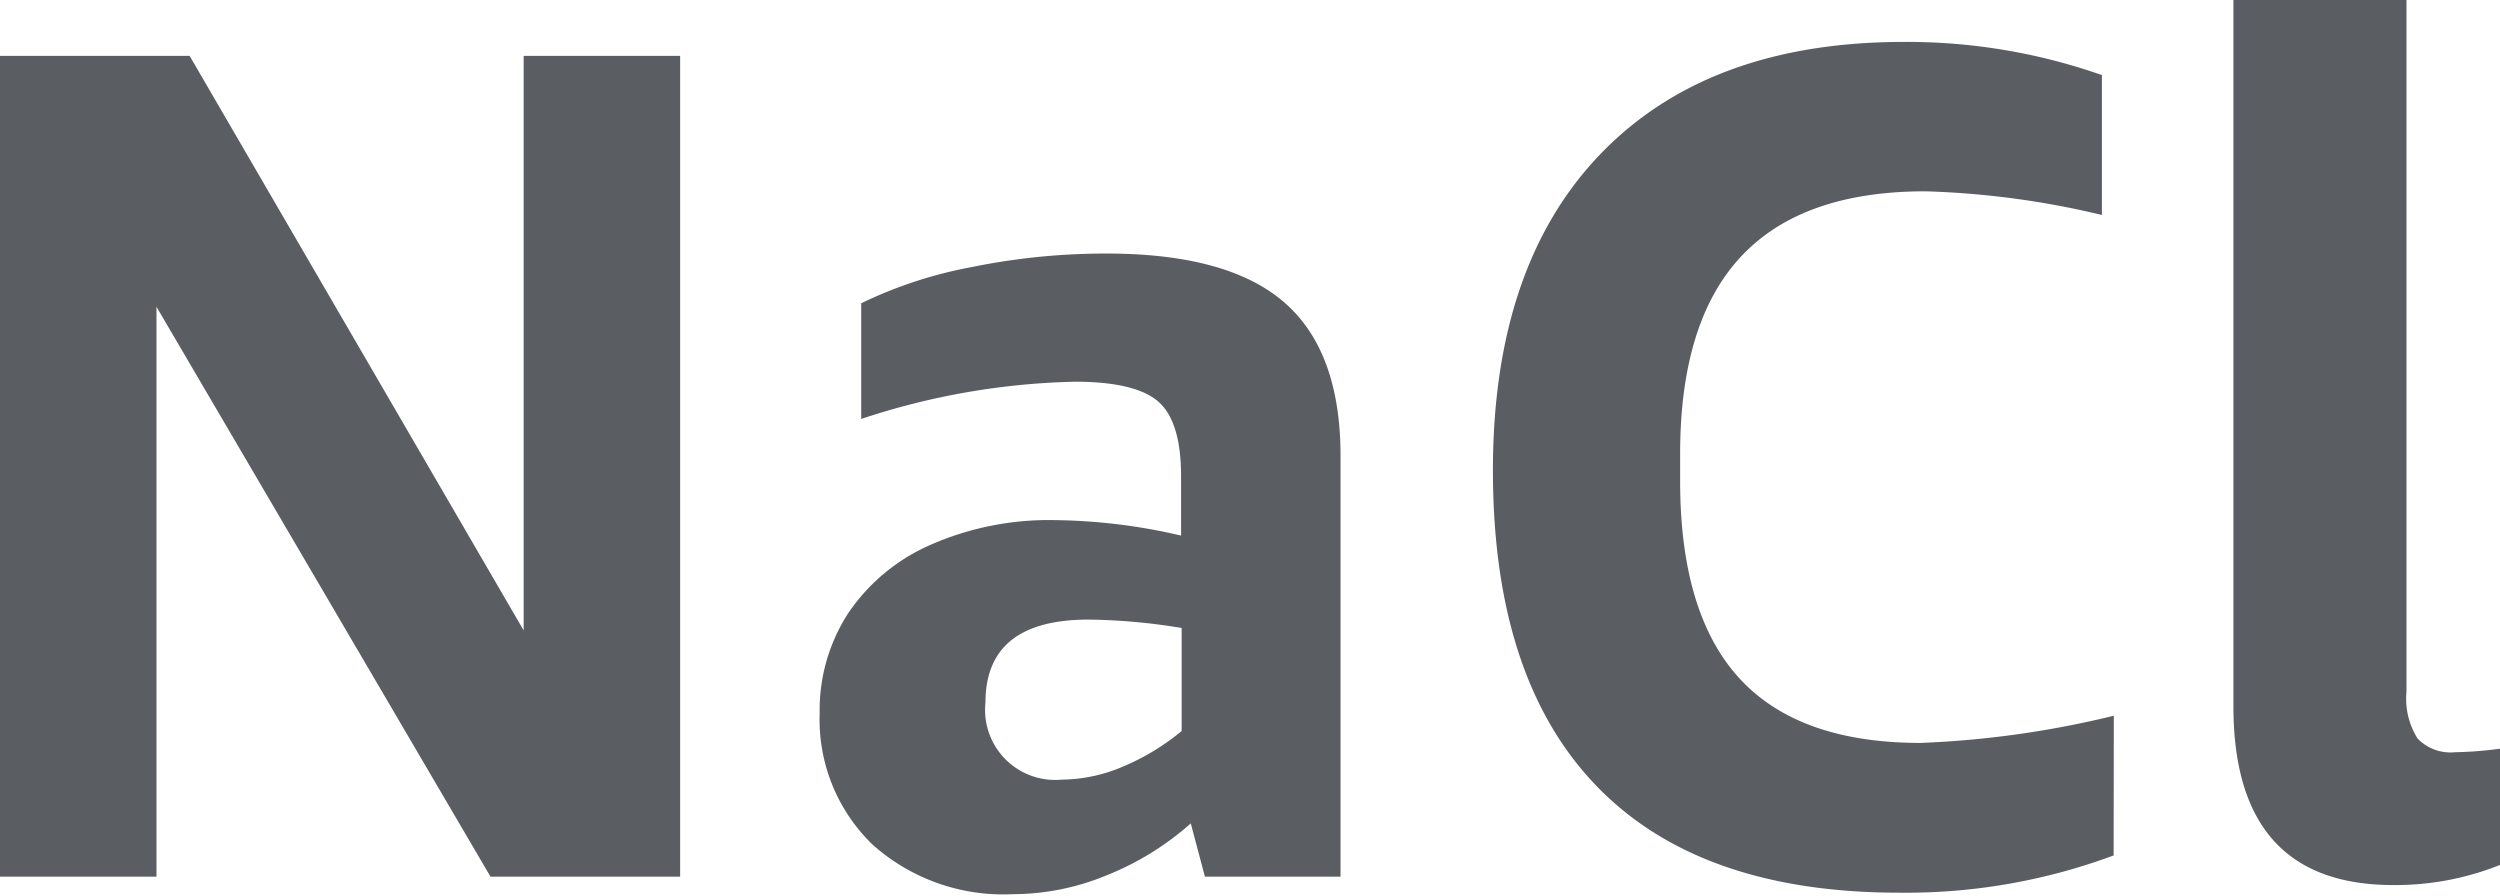
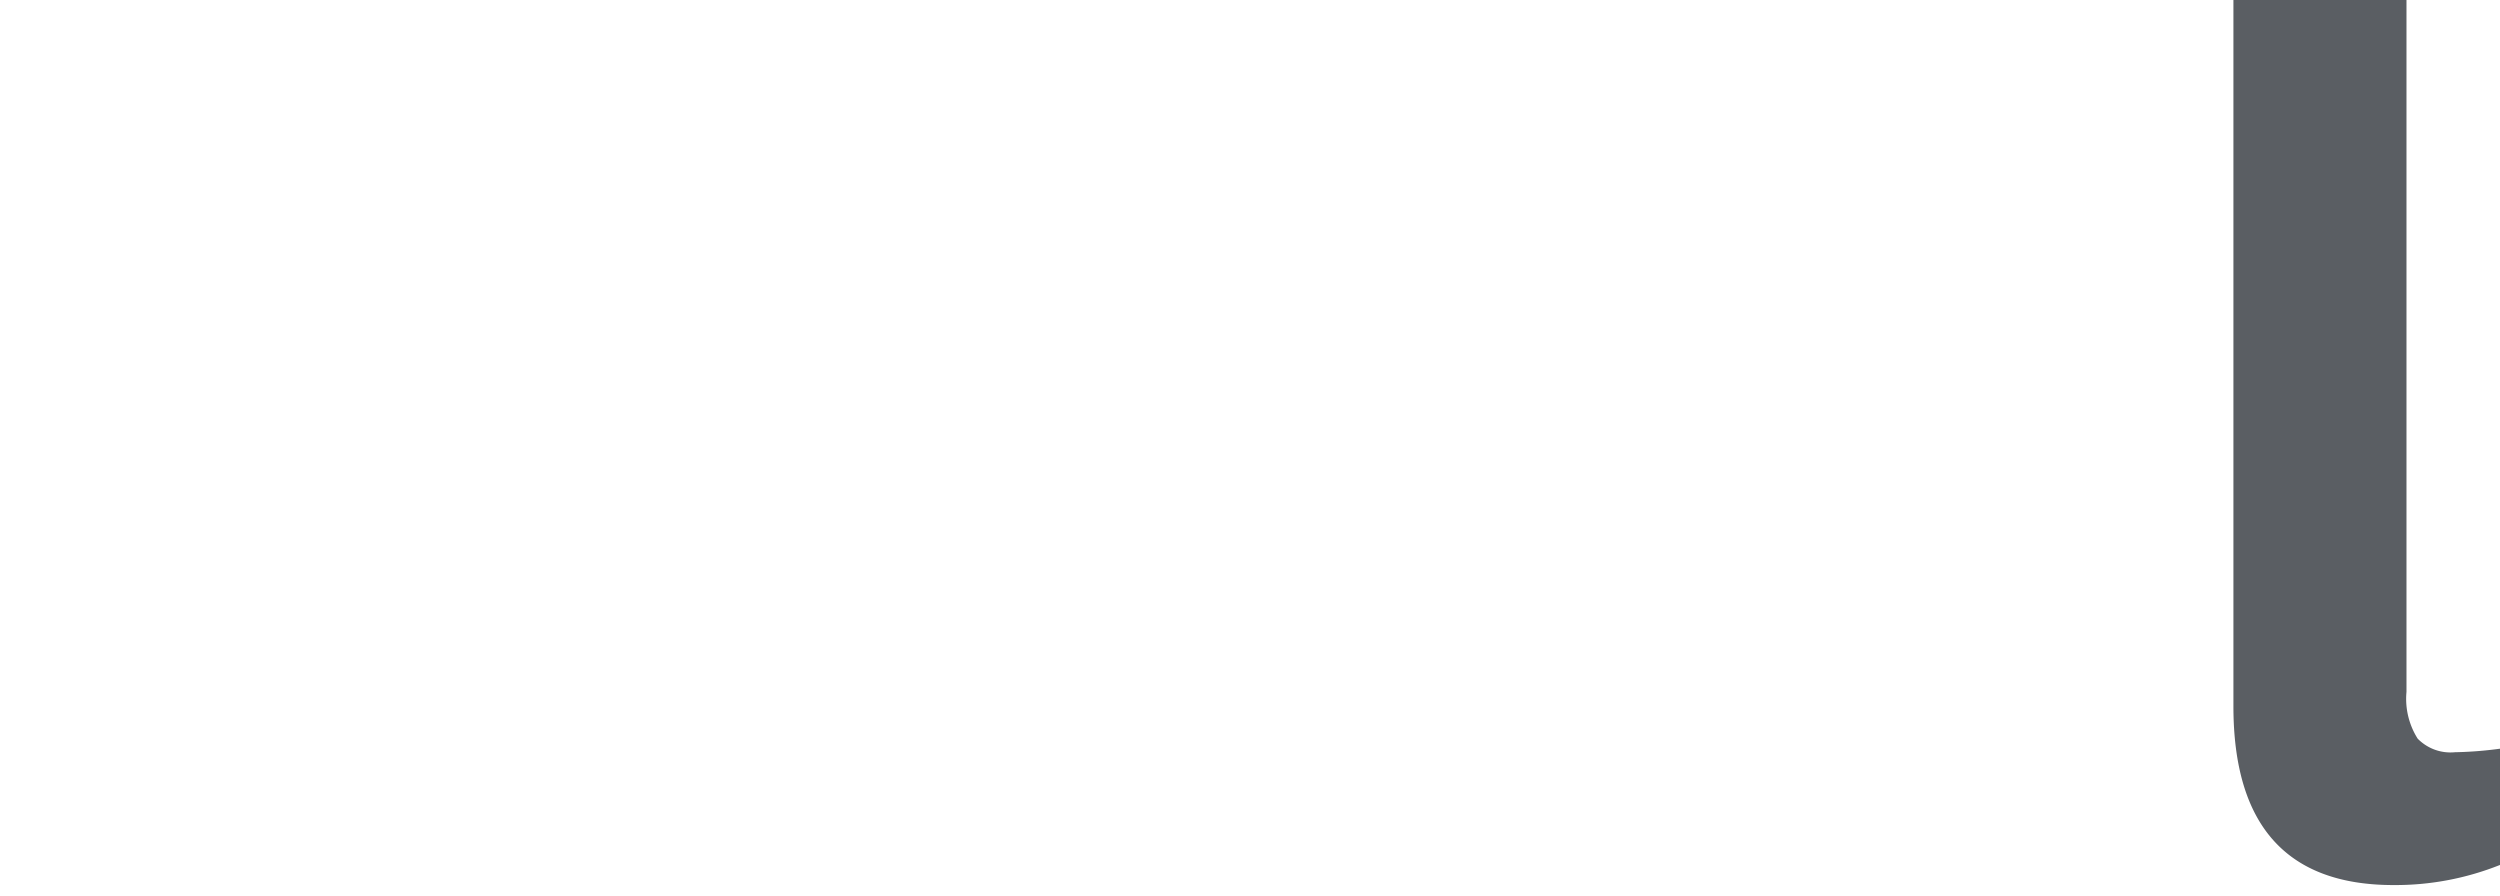
<svg xmlns="http://www.w3.org/2000/svg" viewBox="0 0 134.2 48.08">
  <defs>
    <style>.cls-1{fill:#5a5e63;}</style>
  </defs>
  <title>nacl-logo</title>
  <g id="Layer_2" data-name="Layer 2">
    <g id="Layer_1-2" data-name="Layer 1">
-       <path class="cls-1" d="M8.4,16.47V47.06H0V3H10.18L28.11,33.84V3h8.4V47.06H26.33Z" />
-       <path class="cls-1" d="M64.68,47.06l-.76-2.86A15.36,15.36,0,0,1,59.37,47a13.2,13.2,0,0,1-5,1,10.53,10.53,0,0,1-7.54-2.67A9.33,9.33,0,0,1,44,38.29a9.56,9.56,0,0,1,1.53-5.37,10.31,10.31,0,0,1,4.39-3.66,15.8,15.8,0,0,1,6.74-1.34,31.1,31.1,0,0,1,6.74.83V25.57q0-2.93-1.21-4t-4.45-1.08a38.83,38.83,0,0,0-11.51,2V16.28a23.34,23.34,0,0,1,5.91-1.94,36,36,0,0,1,7.25-.73q6.55,0,9.57,2.64t3,8.3V47.06ZM57,41.85a8.5,8.5,0,0,0,3.28-.7,12.4,12.4,0,0,0,3.15-1.91V33.71a32.44,32.44,0,0,0-5-.45q-5.53,0-5.53,4.45A3.76,3.76,0,0,0,57,41.85Z" />
-       <path class="cls-1" d="M113.46,45.92a32,32,0,0,1-11.51,2q-10.75,0-16.28-5.76T80.14,25.25q0-11,5.79-17t16.28-6a31.58,31.58,0,0,1,10.62,1.78v7.51a46.08,46.08,0,0,0-9.48-1.27q-6.62,0-9.89,3.5T90.19,24.36v1.46q0,7.12,3.18,10.59t9.73,3.47a52,52,0,0,0,10.37-1.46Z" />
      <path class="cls-1" d="M134.2,46.43a15.12,15.12,0,0,1-5.72,1.08q-8.59,0-8.59-9.6V0h9.29V37.14a4,4,0,0,0,.6,2.51,2.46,2.46,0,0,0,2,.73,20.58,20.58,0,0,0,2.42-.19Z" />
    </g>
  </g>
</svg>